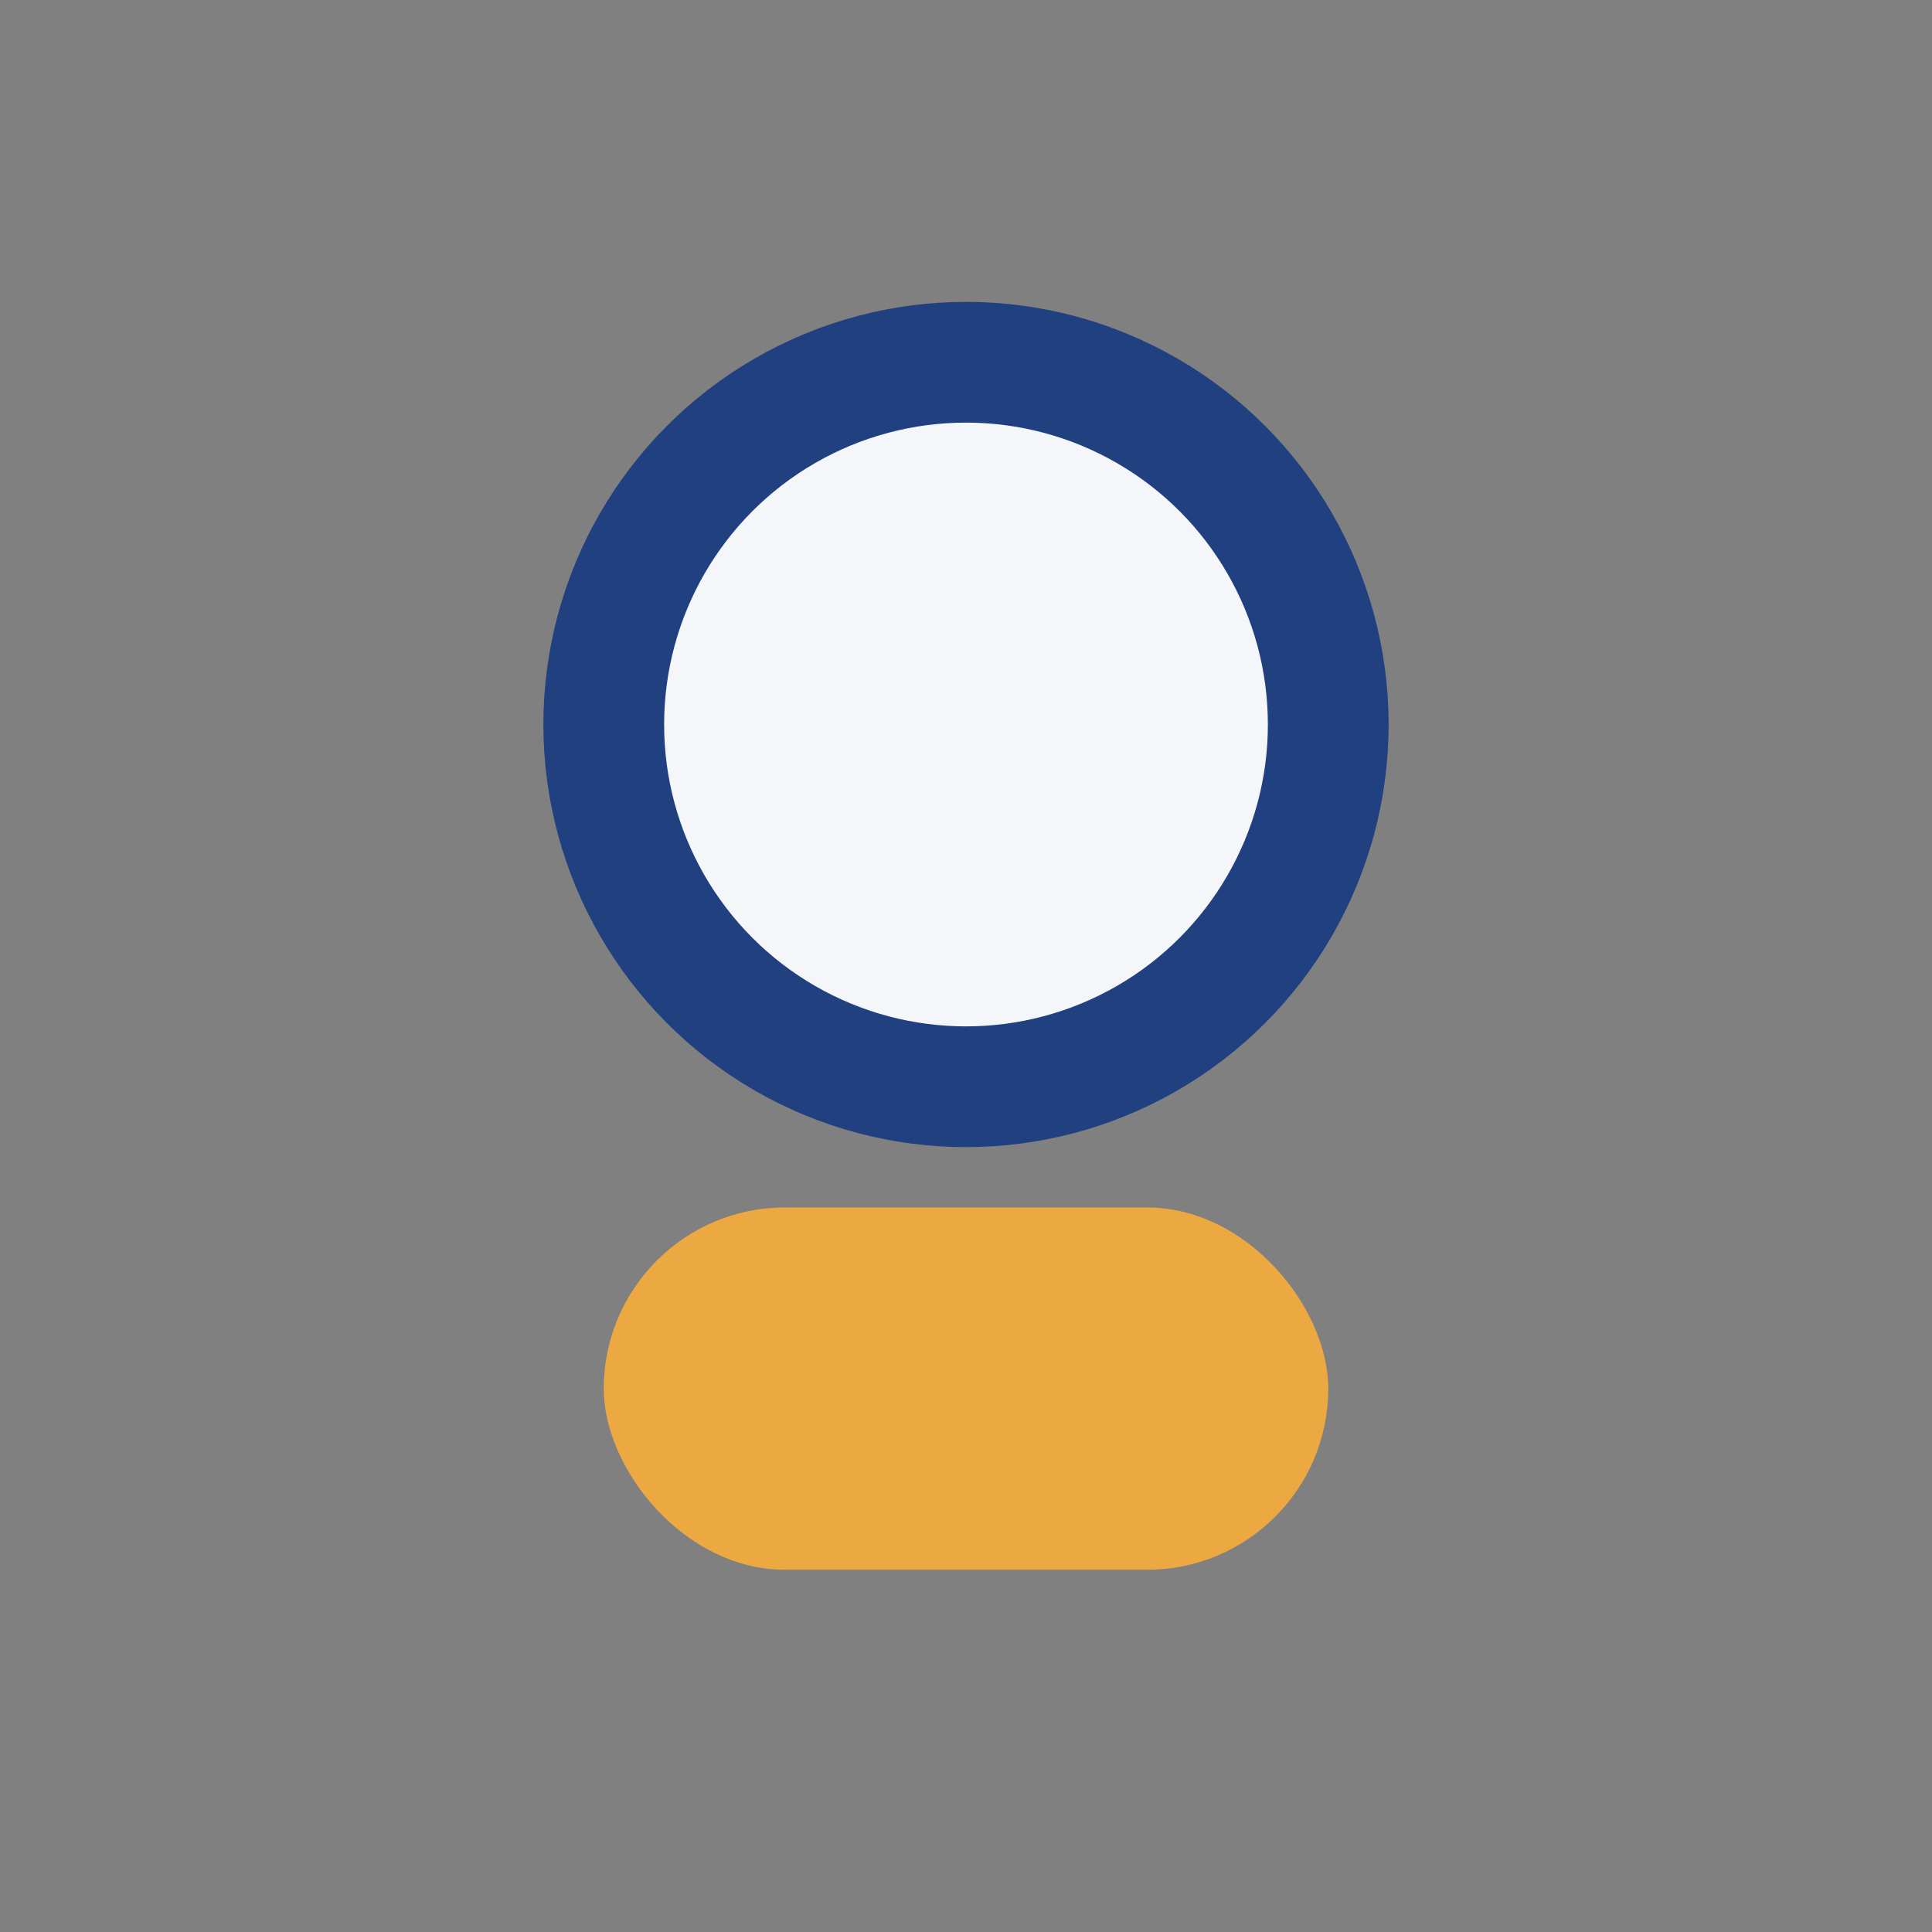
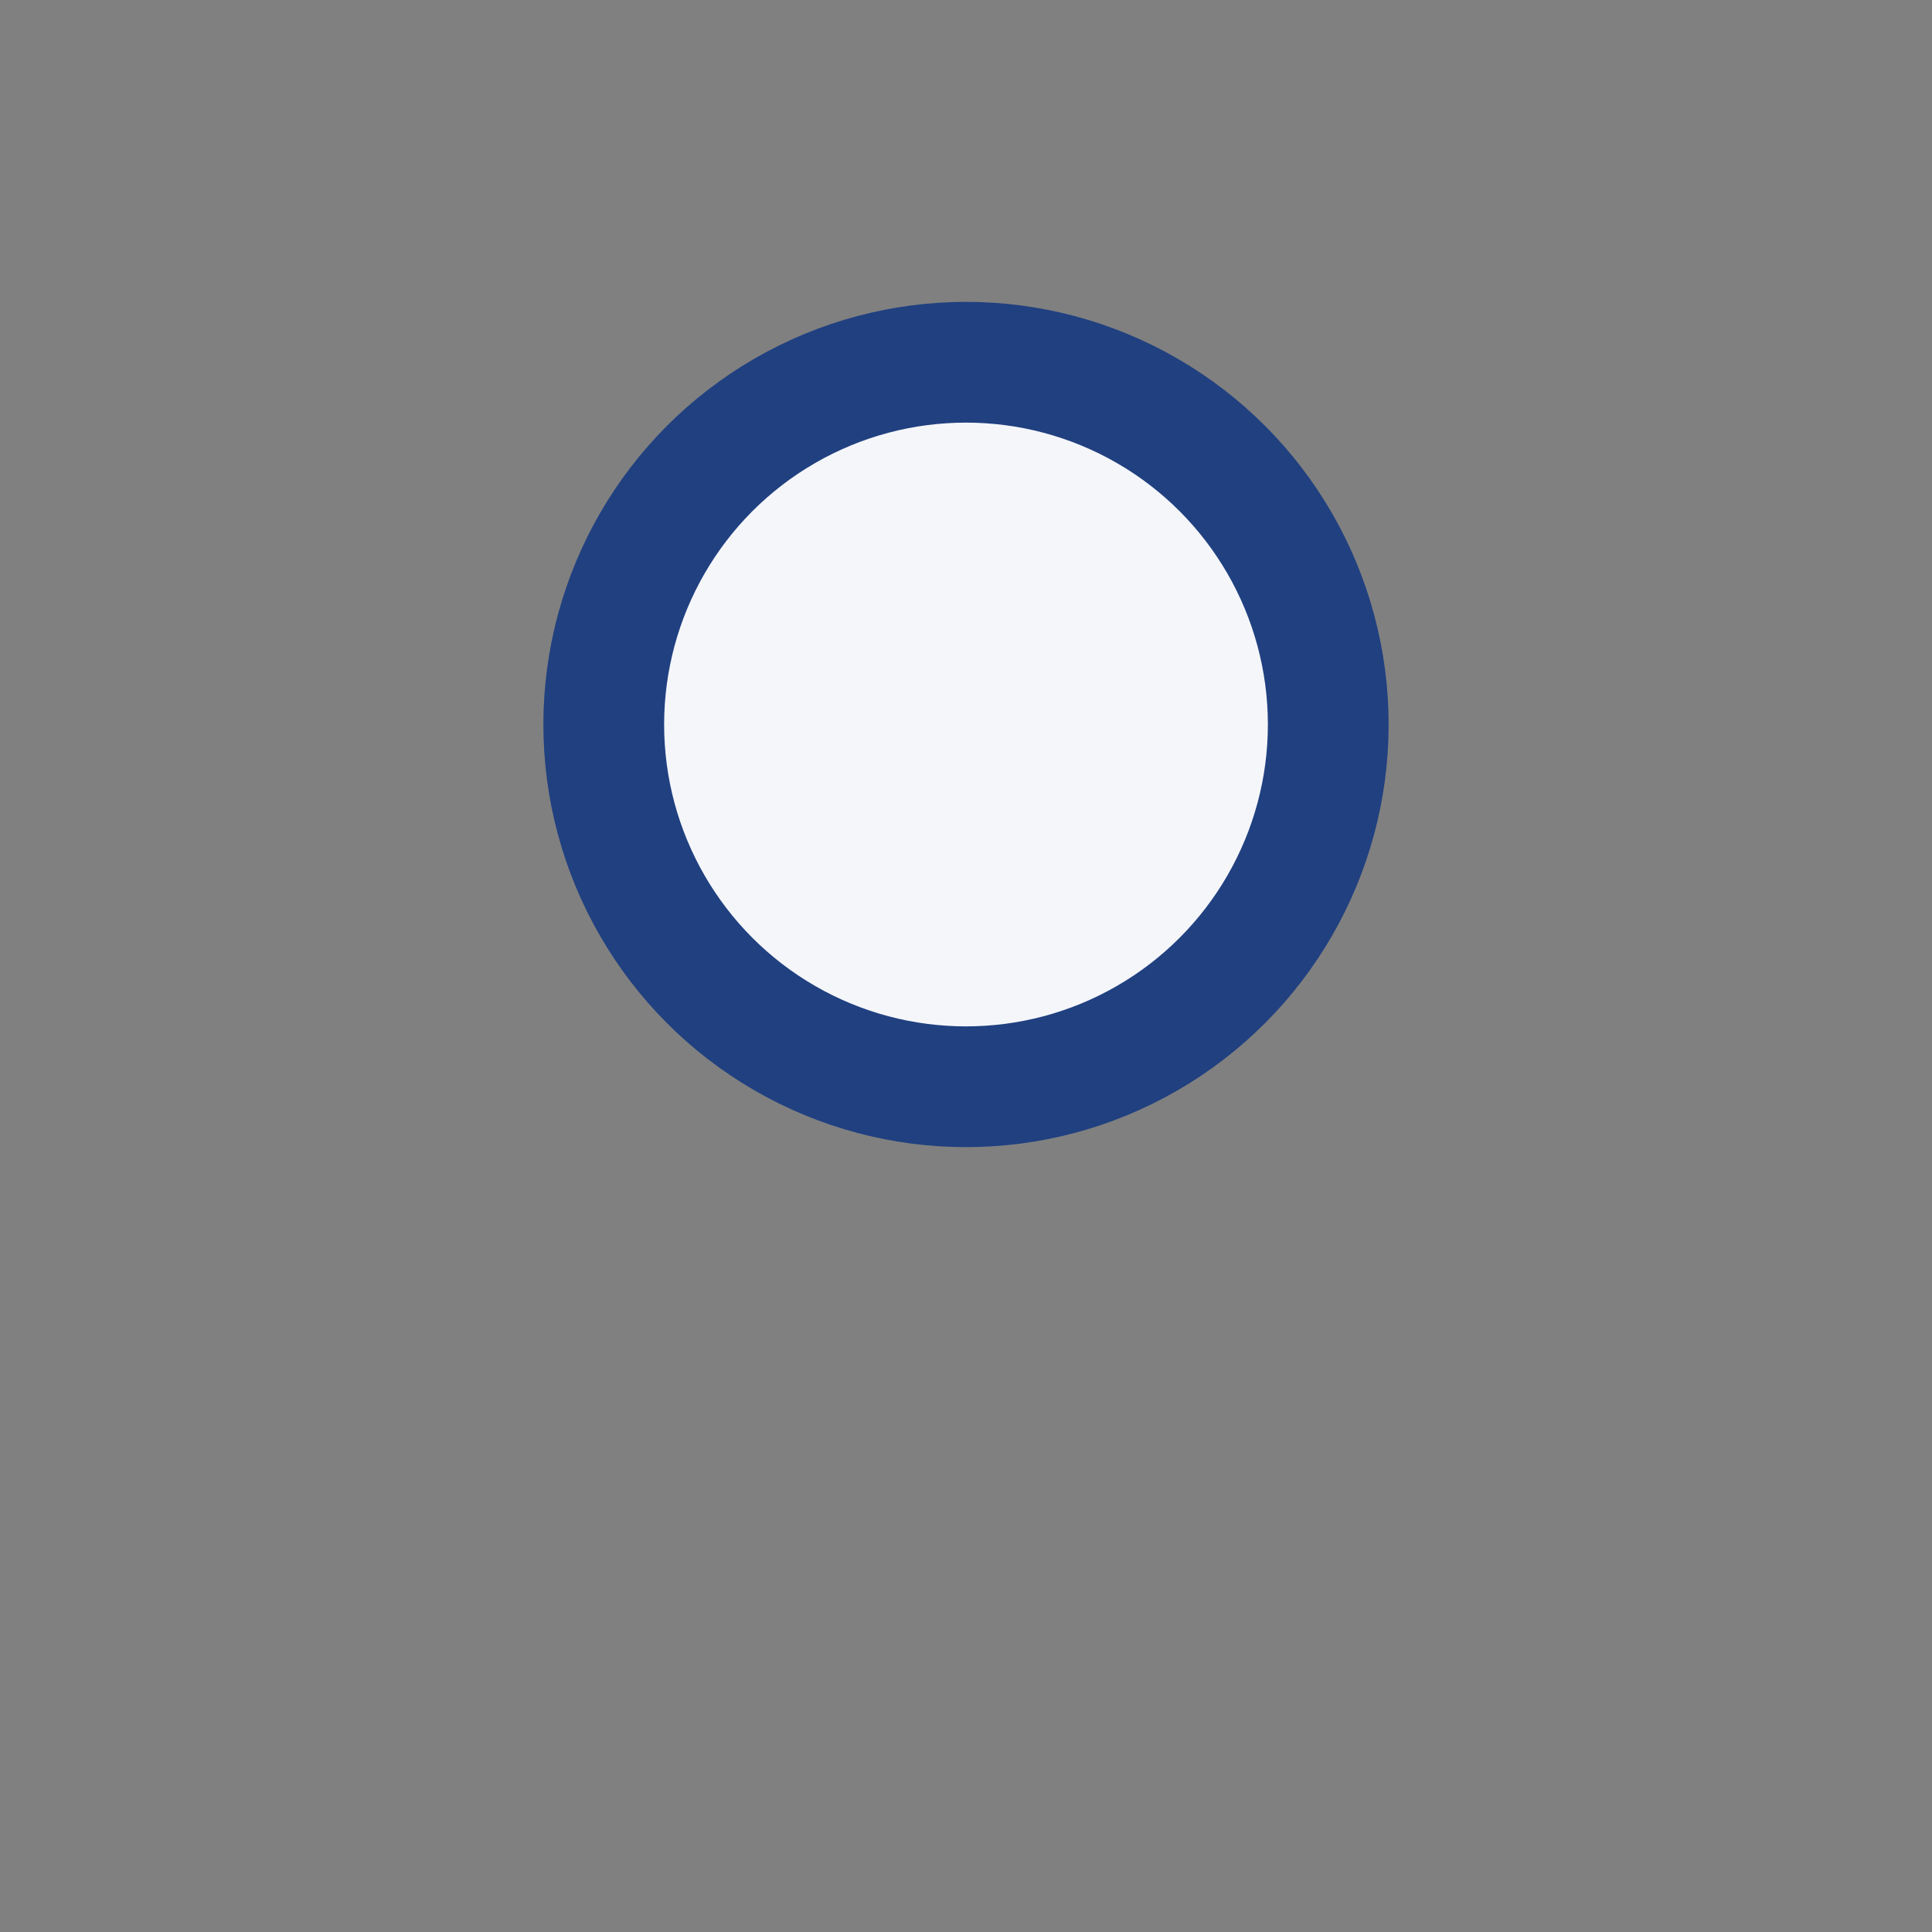
<svg xmlns="http://www.w3.org/2000/svg" width="32" height="32" viewBox="0 0 32 32">
  <rect x="0" y="0" width="32" height="32" fill="#808080" stroke="none" />
  <circle cx="16" cy="12" r="6" fill="#F5F6FA" stroke="#204080" stroke-width="2" />
-   <rect x="10" y="20" width="12" height="6" rx="3" fill="#EDA941" />
</svg>